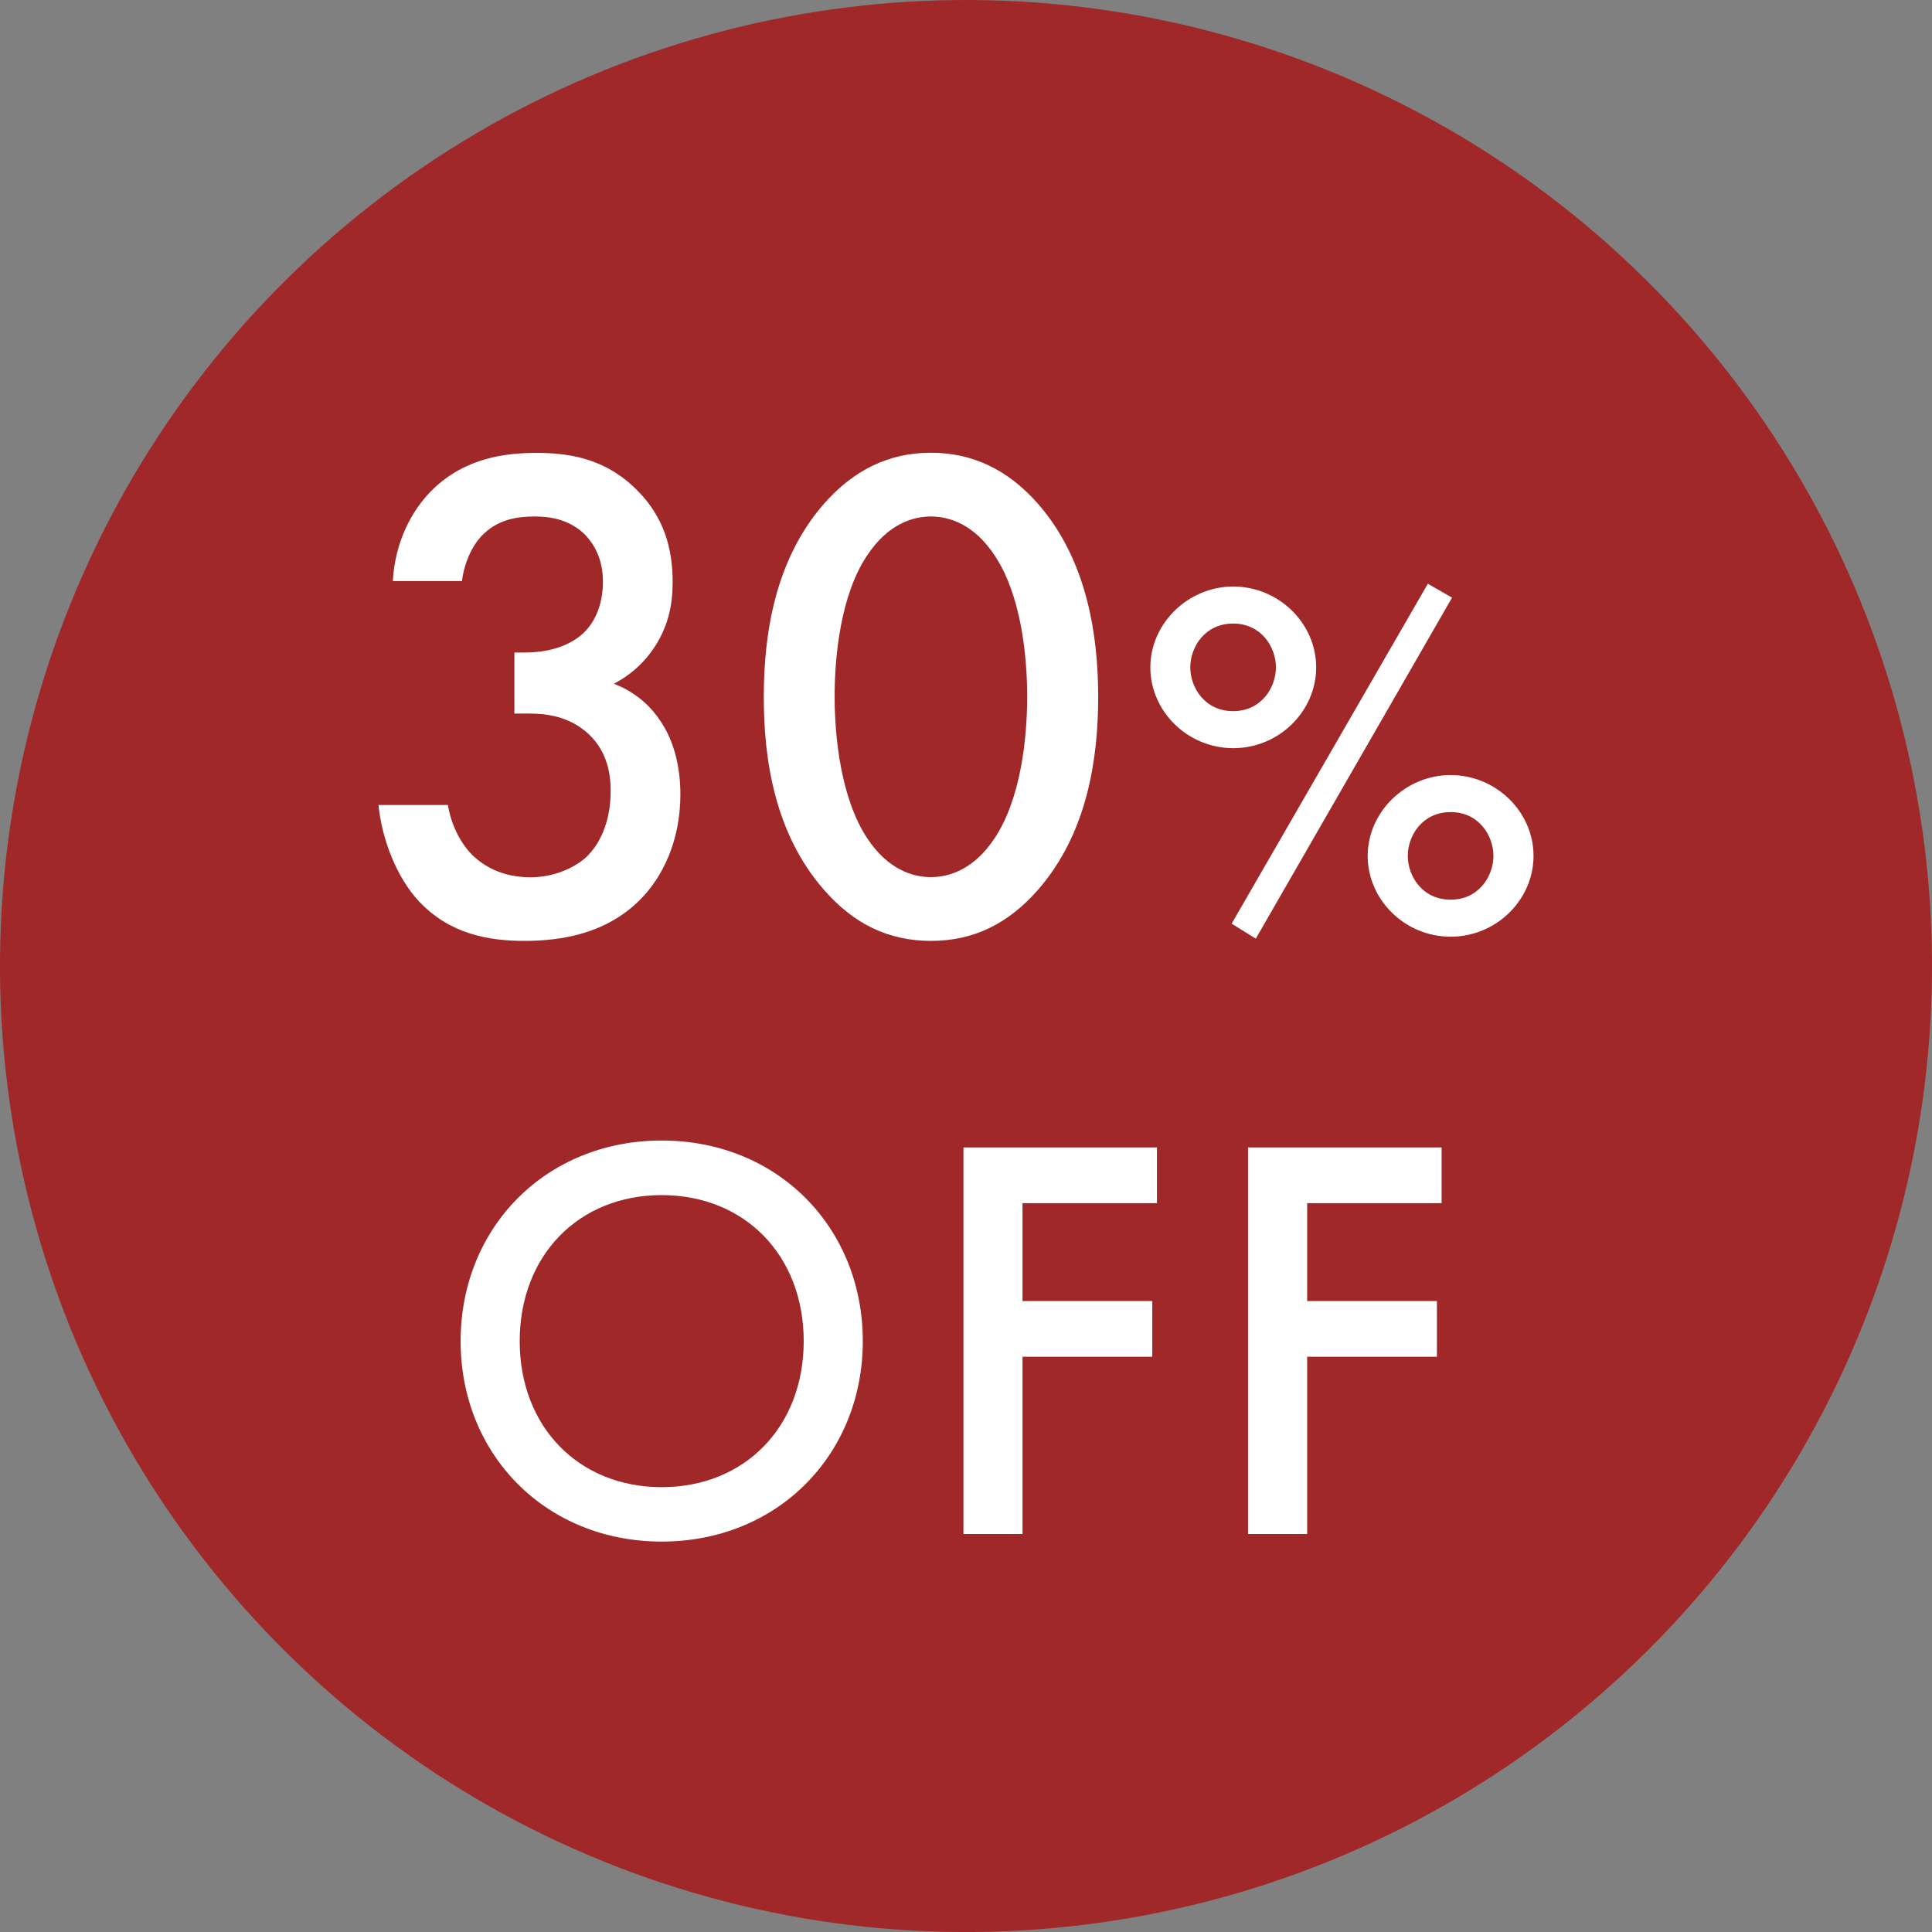
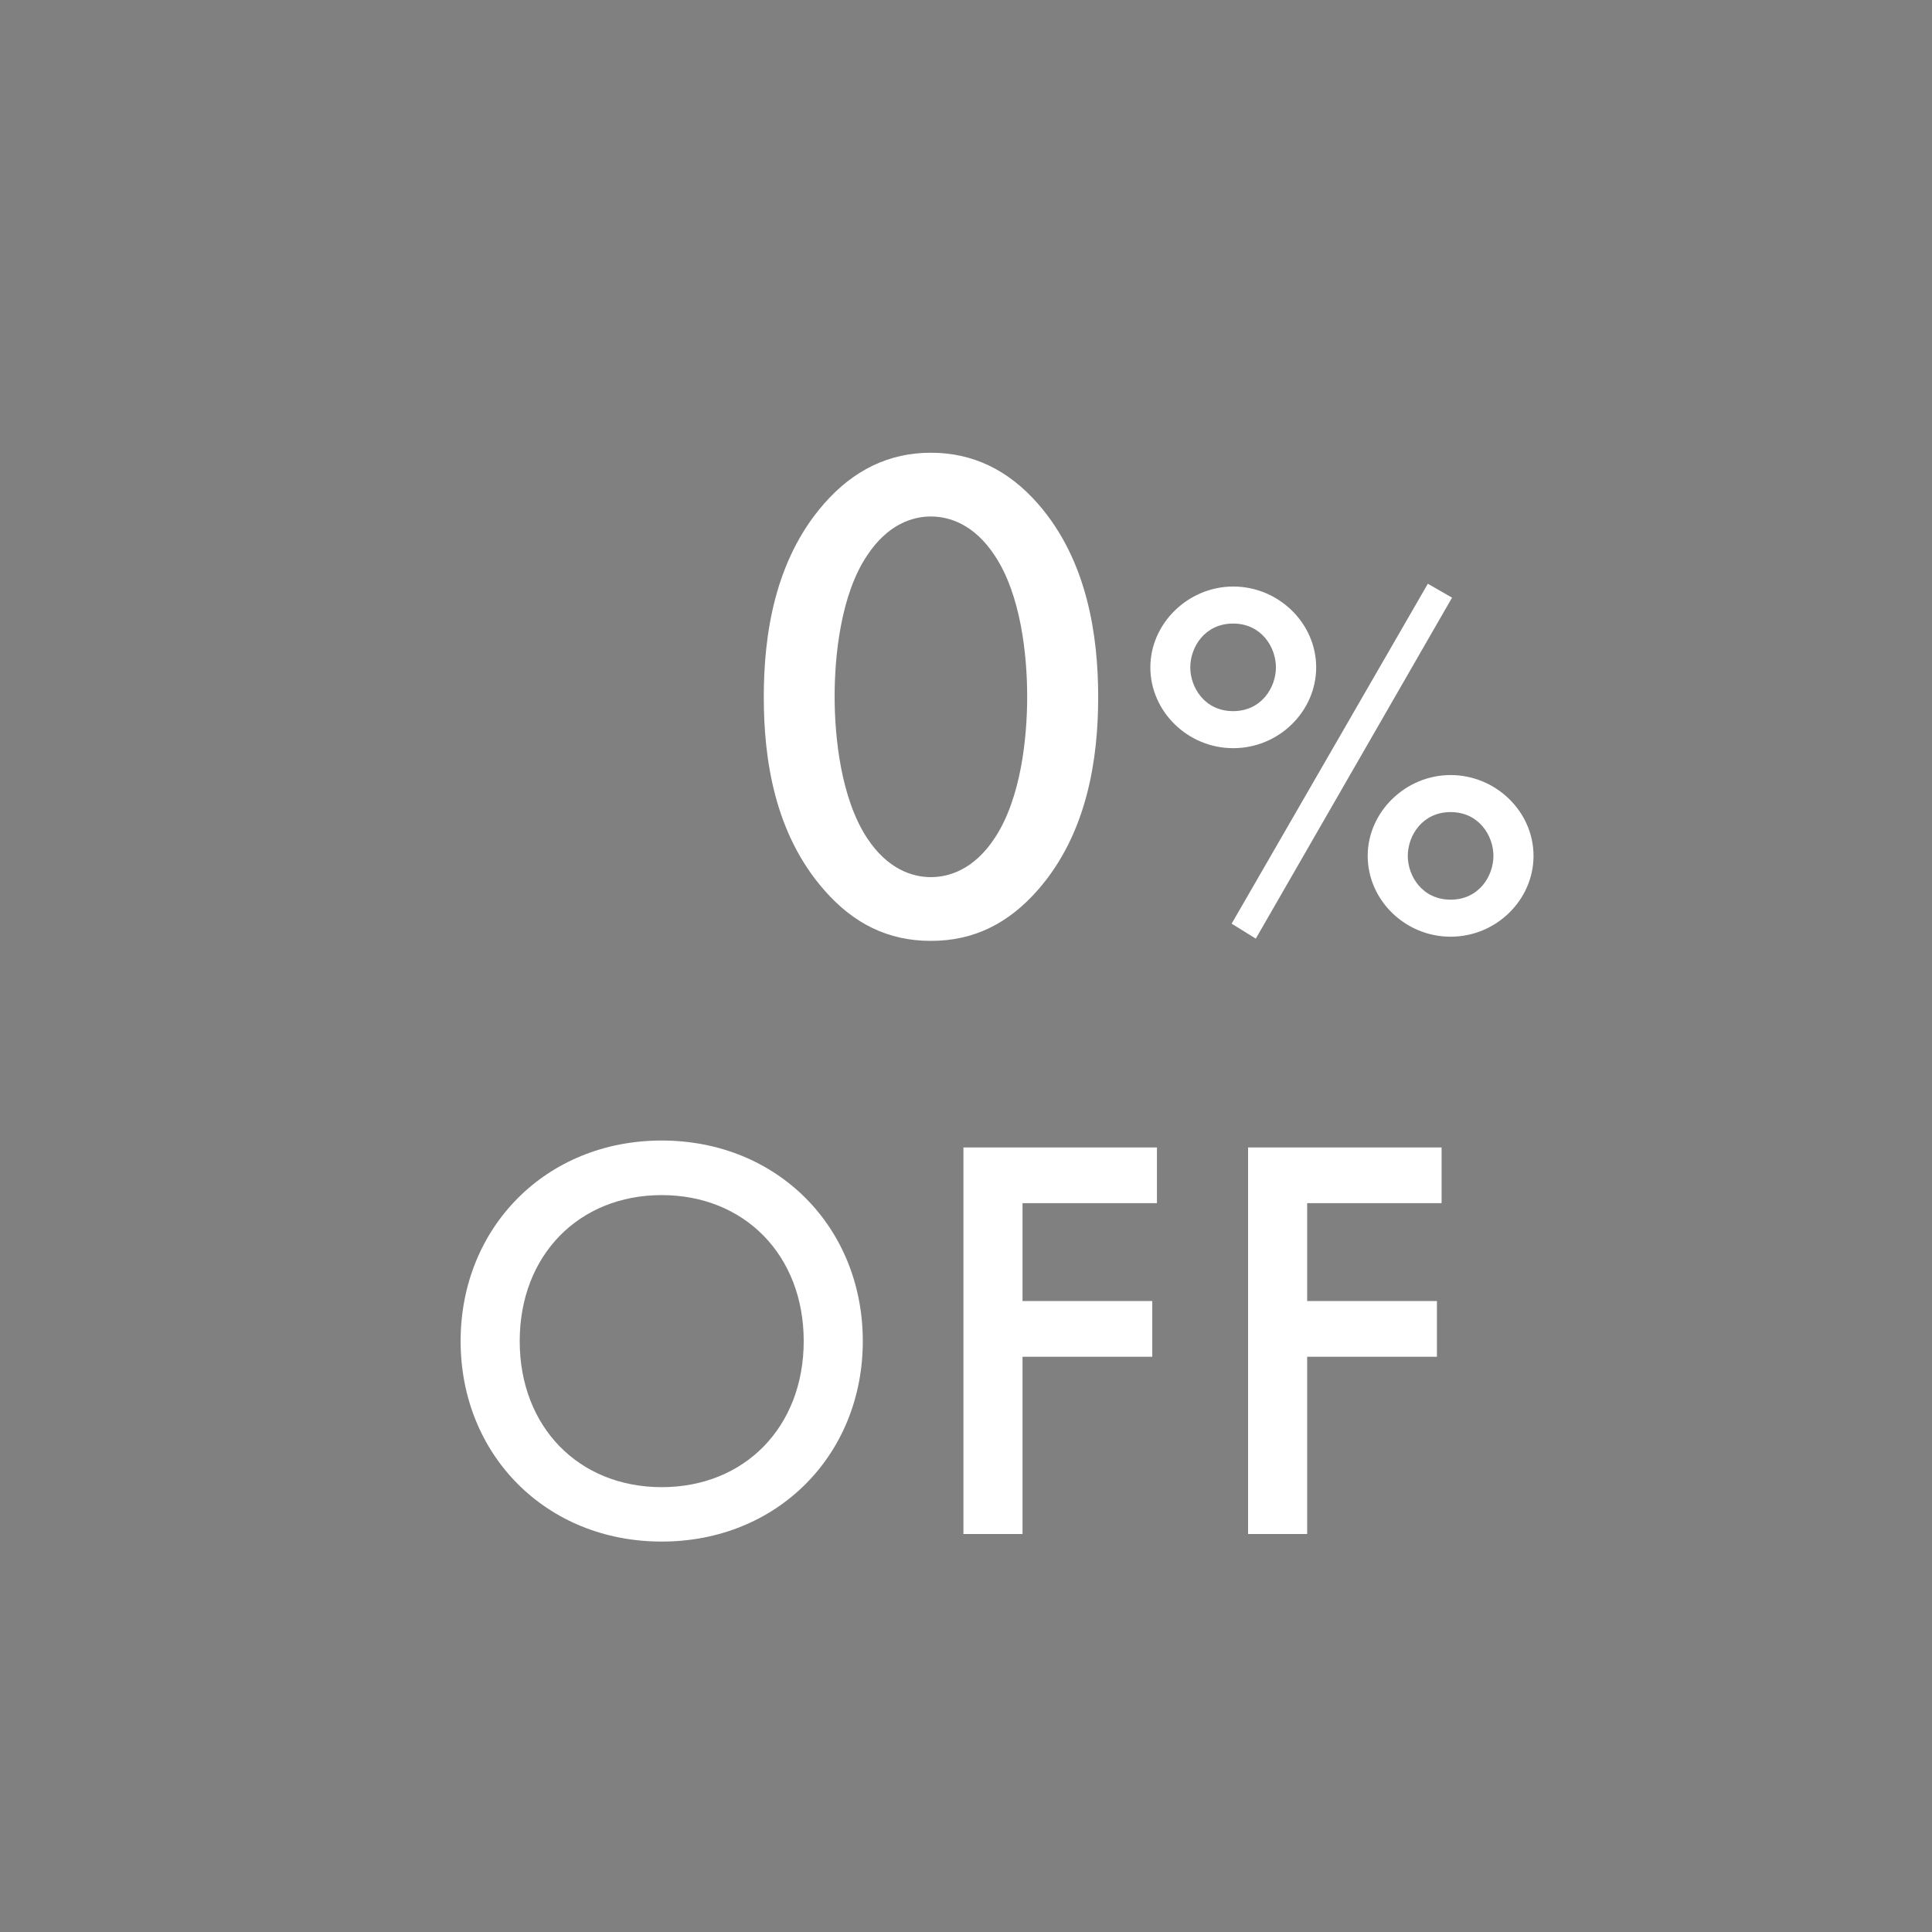
<svg xmlns="http://www.w3.org/2000/svg" id="_レイヤー_2" data-name="レイヤー 2" viewBox="0 0 120 120">
  <rect x="0" y="0" width="120" height="120" fill="#808080" stroke="none" />
  <defs>
    <style>
      .cls-1 {
        fill: #fff;
      }

      .cls-2 {
        fill: #a12828;
      }
    </style>
  </defs>
  <g id="design">
    <g>
      <g id="_楕円形_853" data-name="楕円形 853">
-         <circle class="cls-2" cx="60" cy="60" r="60" transform="translate(-7.74 8.9) rotate(-7.97)" />
-       </g>
+         </g>
      <g>
-         <path class="cls-1" d="M24.4,36.09c.13-2.38,1.14-4.4,2.51-5.72,2.02-1.94,4.49-2.24,6.42-2.24,2.24,0,4.44.44,6.34,2.42,1.54,1.58,2.11,3.48,2.11,5.59,0,1.41-.26,2.64-1.01,3.87-.79,1.28-1.8,2.02-2.64,2.46,1.5.57,2.42,1.58,2.9,2.33.84,1.23,1.23,2.86,1.23,4.53,0,2.9-1.1,5.15-2.51,6.56-2.11,2.11-4.88,2.55-7.17,2.55s-4.66-.44-6.56-2.46c-1.32-1.41-2.29-3.74-2.51-5.98h4.31c.22,1.32.84,2.46,1.58,3.17.62.57,1.72,1.32,3.56,1.32,1.36,0,2.64-.53,3.43-1.23.84-.79,1.54-2.16,1.54-4.14,0-.97-.18-2.38-1.32-3.48-1.28-1.23-2.86-1.32-3.78-1.32h-.88v-3.79h.62c1.89,0,3.08-.62,3.74-1.28.7-.7,1.14-1.8,1.14-3.12,0-1.54-.66-2.46-1.14-2.95-1.01-.97-2.24-1.1-3.12-1.1-1.06,0-2.29.18-3.26,1.19-1.01,1.06-1.23,2.64-1.23,2.82h-4.31Z" />
        <path class="cls-1" d="M51.18,55.27c-3.08-3.52-3.74-8.14-3.74-11.97s.66-8.49,3.74-12.01c1.85-2.11,4.05-3.17,6.64-3.17s4.8,1.06,6.65,3.17c3.08,3.52,3.74,8.23,3.74,12.01s-.66,8.45-3.74,11.97c-1.85,2.11-4,3.17-6.65,3.17s-4.8-1.06-6.64-3.17ZM53.86,34.5c-1.63,2.42-2.02,6.2-2.02,8.76s.4,6.34,2.02,8.8c1.28,1.94,2.82,2.42,3.96,2.42s2.68-.48,3.96-2.42c1.63-2.46,2.02-6.21,2.02-8.8s-.4-6.34-2.02-8.76c-1.28-1.94-2.82-2.42-3.96-2.42s-2.68.48-3.96,2.42Z" />
        <path class="cls-1" d="M81.75,41.45c0,2.72-2.3,5.02-5.15,5.02s-5.15-2.3-5.15-5.02,2.34-5.02,5.15-5.02,5.15,2.27,5.15,5.02ZM79.25,41.45c0-1.25-.9-2.72-2.66-2.72s-2.66,1.47-2.66,2.72.9,2.72,2.66,2.72,2.66-1.47,2.66-2.72ZM88.69,36.26l1.5.86-12.19,21.18-1.5-.93,12.19-21.12ZM95.25,53.16c0,2.72-2.3,5.02-5.15,5.02s-5.15-2.3-5.15-5.02,2.34-5.02,5.15-5.02,5.15,2.27,5.15,5.02ZM92.76,53.16c0-1.25-.9-2.72-2.66-2.72s-2.66,1.47-2.66,2.72.9,2.72,2.66,2.72,2.66-1.47,2.66-2.72Z" />
        <path class="cls-1" d="M53.59,83.3c0,7.05-5.29,12.45-12.49,12.45s-12.49-5.4-12.49-12.45,5.29-12.46,12.49-12.46,12.49,5.4,12.49,12.46ZM49.92,83.3c0-5.33-3.67-9.07-8.82-9.07s-8.82,3.74-8.82,9.07,3.67,9.07,8.82,9.07,8.82-3.74,8.82-9.07Z" />
        <path class="cls-1" d="M71.86,74.73h-8.35v6.08h8.06v3.46h-8.06v11.01h-3.67v-24.01h12.02v3.46Z" />
        <path class="cls-1" d="M89.54,74.73h-8.35v6.08h8.06v3.46h-8.06v11.01h-3.67v-24.01h12.02v3.46Z" />
      </g>
    </g>
  </g>
</svg>